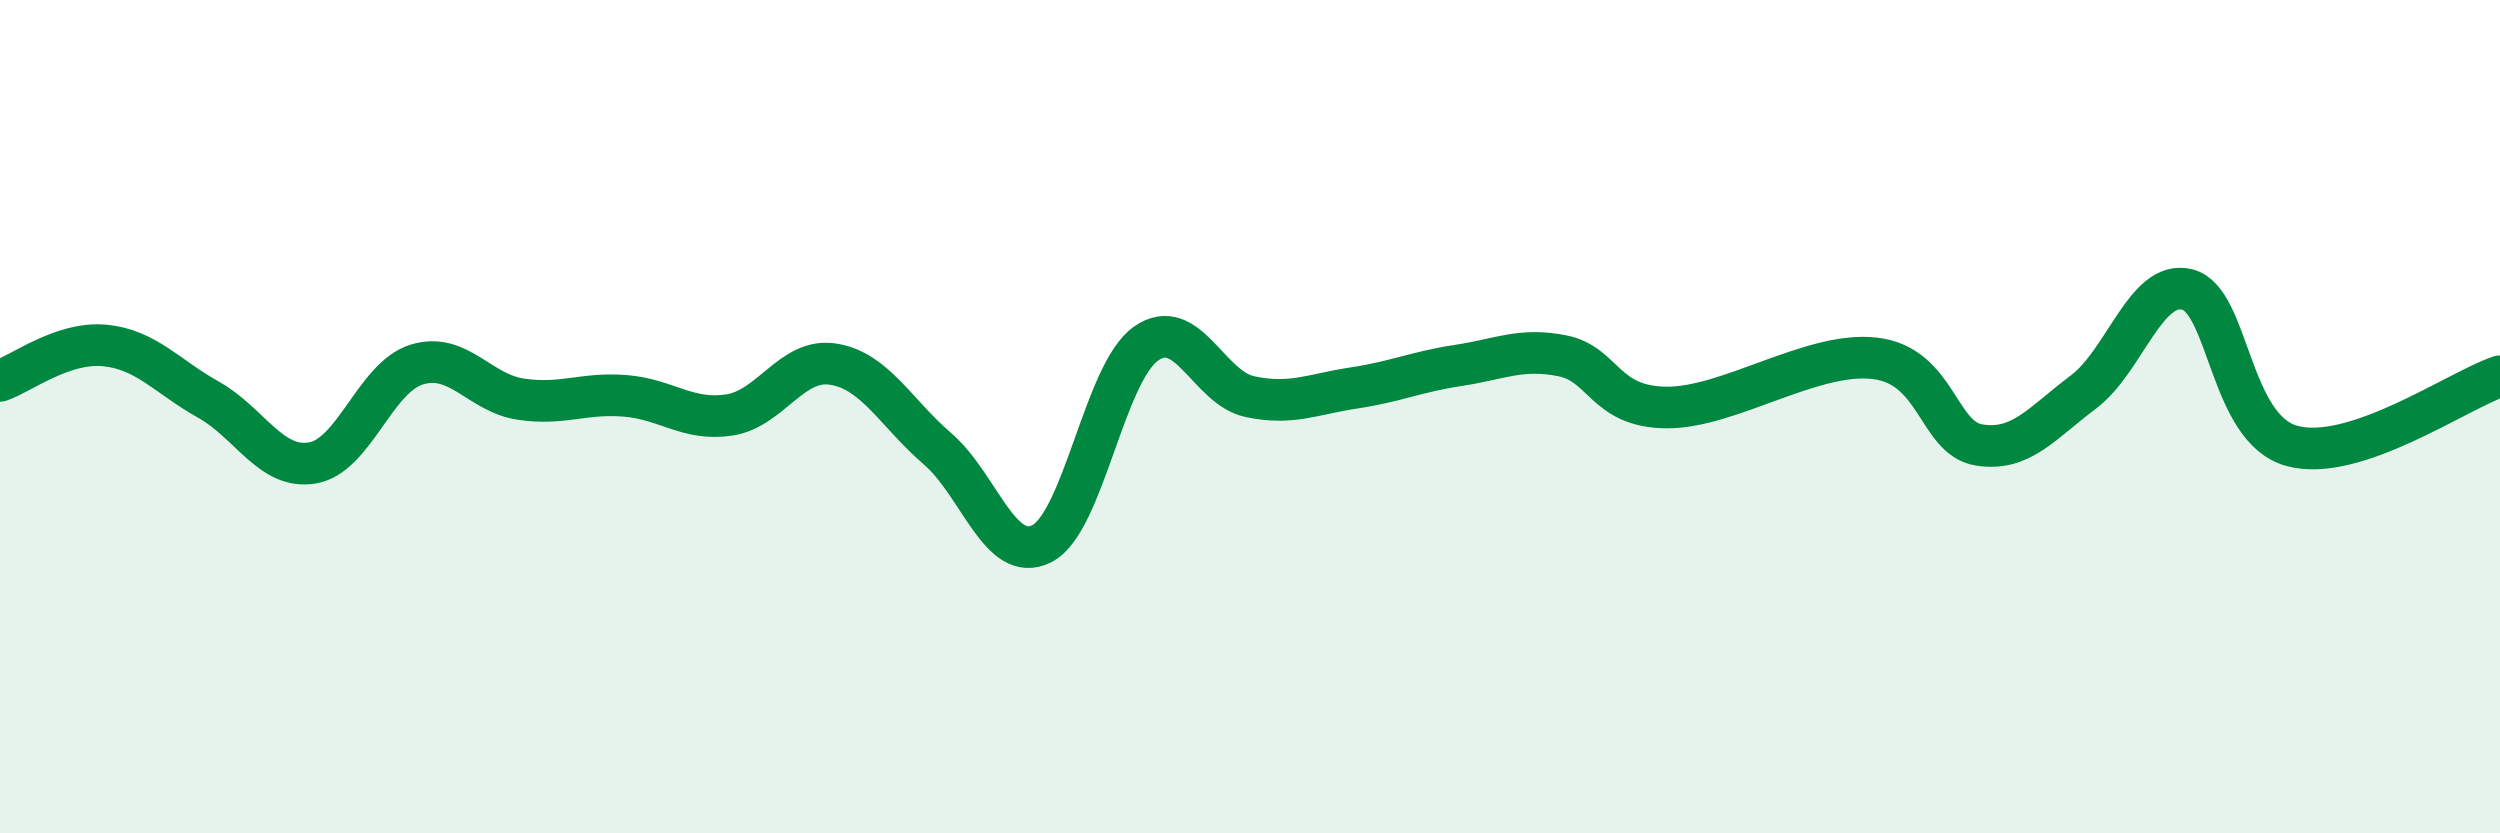
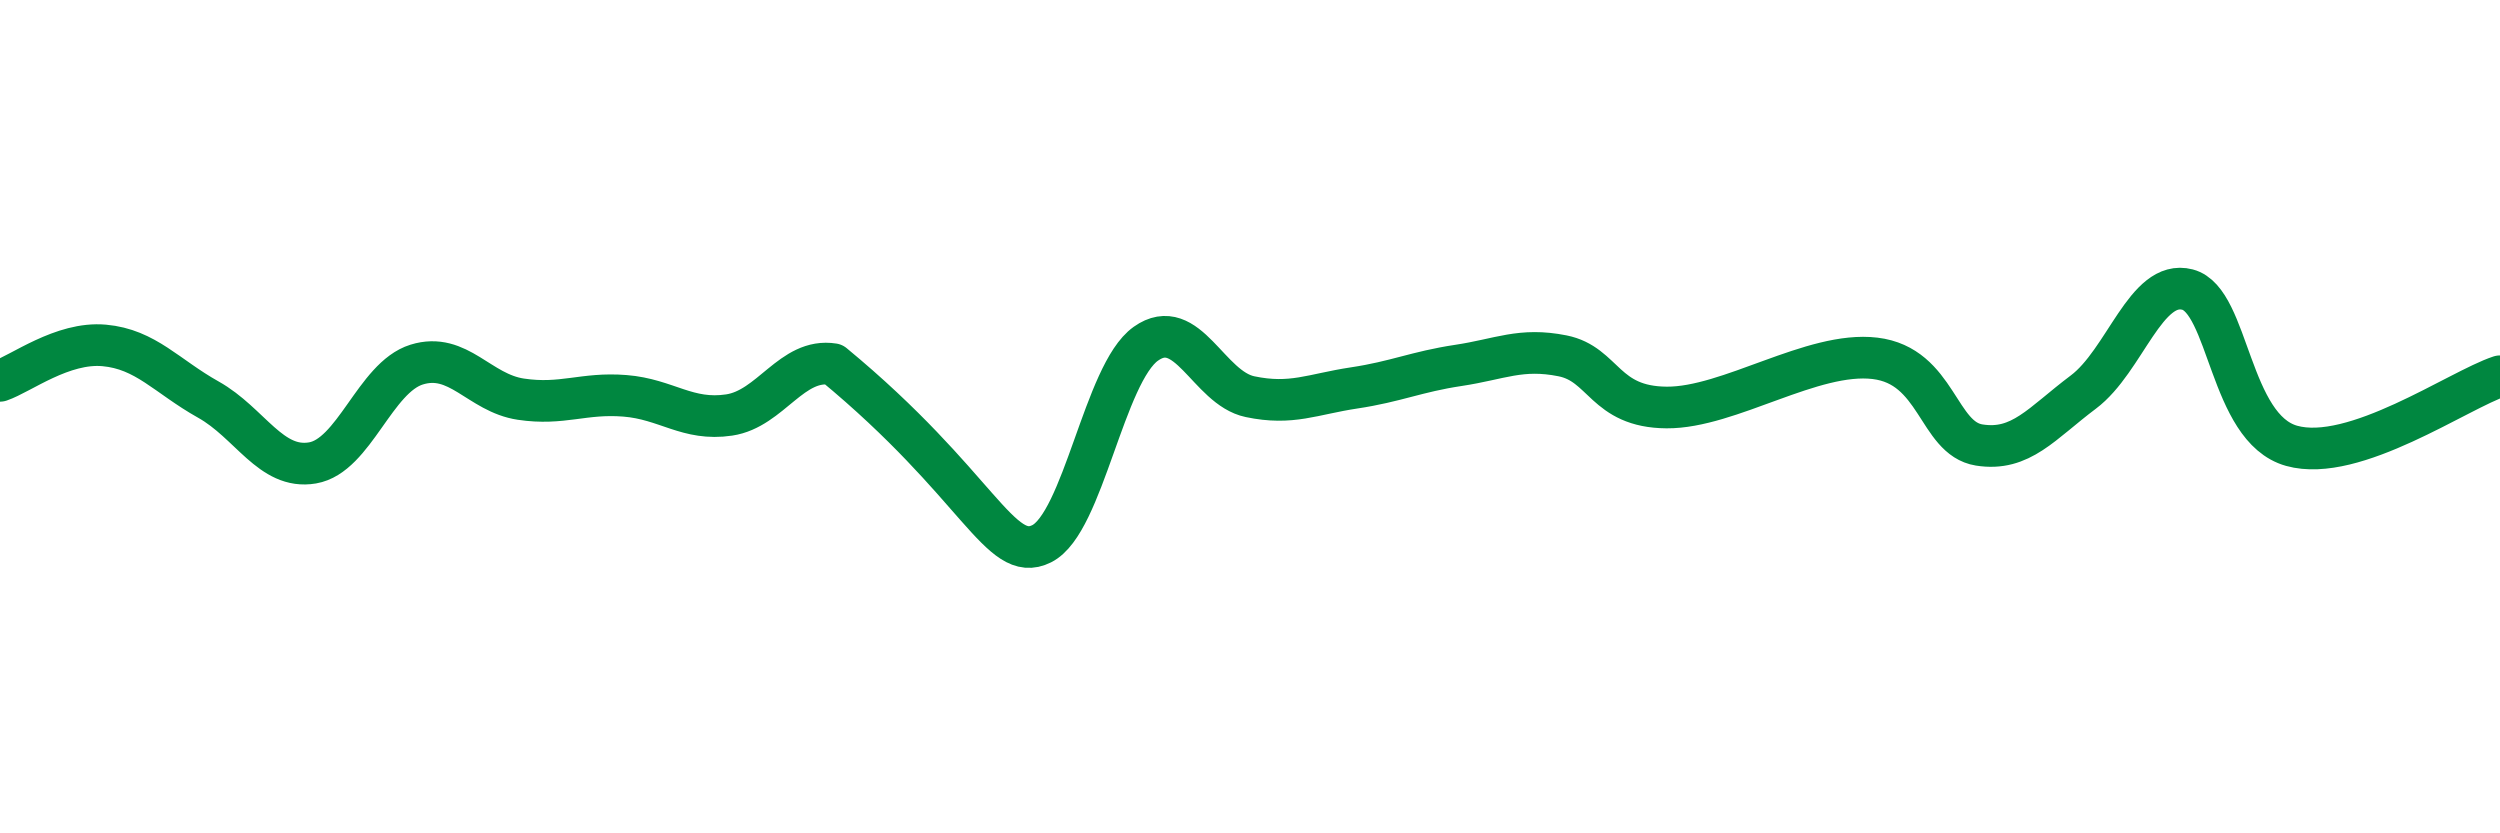
<svg xmlns="http://www.w3.org/2000/svg" width="60" height="20" viewBox="0 0 60 20">
-   <path d="M 0,9.14 C 0.5,8.97 1.5,8.2 2.5,8.29 C 3.5,8.38 4,9.03 5,9.59 C 6,10.15 6.5,11.28 7.5,11.11 C 8.5,10.94 9,9.06 10,8.75 C 11,8.44 11.5,9.43 12.5,9.58 C 13.5,9.73 14,9.42 15,9.5 C 16,9.58 16.5,10.11 17.5,9.96 C 18.5,9.81 19,8.58 20,8.74 C 21,8.9 21.5,9.91 22.5,10.77 C 23.5,11.63 24,13.55 25,13.05 C 26,12.55 26.5,8.96 27.5,8.25 C 28.5,7.54 29,9.31 30,9.52 C 31,9.73 31.5,9.46 32.5,9.31 C 33.5,9.16 34,8.92 35,8.77 C 36,8.62 36.5,8.34 37.5,8.54 C 38.5,8.74 38.5,9.77 40,9.78 C 41.5,9.79 43.5,8.42 45,8.6 C 46.5,8.78 46.5,10.52 47.5,10.68 C 48.5,10.84 49,10.16 50,9.41 C 51,8.66 51.5,6.69 52.5,6.95 C 53.5,7.21 53.5,10.28 55,10.7 C 56.5,11.12 59,9.36 60,9.03L60 20L0 20Z" fill="#008740" opacity="0.1" stroke-linecap="round" stroke-linejoin="round" />
-   <path d="M 0,9.14 C 0.5,8.97 1.5,8.2 2.5,8.29 C 3.5,8.38 4,9.03 5,9.59 C 6,10.15 6.5,11.28 7.5,11.11 C 8.5,10.94 9,9.06 10,8.75 C 11,8.44 11.5,9.43 12.5,9.58 C 13.5,9.73 14,9.42 15,9.5 C 16,9.58 16.5,10.11 17.5,9.96 C 18.5,9.81 19,8.58 20,8.74 C 21,8.9 21.5,9.91 22.5,10.77 C 23.5,11.63 24,13.55 25,13.05 C 26,12.55 26.5,8.96 27.5,8.25 C 28.5,7.54 29,9.31 30,9.52 C 31,9.73 31.5,9.46 32.5,9.31 C 33.5,9.16 34,8.92 35,8.77 C 36,8.62 36.5,8.34 37.5,8.54 C 38.5,8.74 38.5,9.77 40,9.78 C 41.5,9.79 43.5,8.42 45,8.6 C 46.5,8.78 46.5,10.52 47.5,10.68 C 48.5,10.84 49,10.16 50,9.41 C 51,8.66 51.5,6.69 52.5,6.95 C 53.5,7.21 53.5,10.28 55,10.7 C 56.5,11.12 59,9.36 60,9.03" stroke="#008740" stroke-width="1" fill="none" stroke-linecap="round" stroke-linejoin="round" />
+   <path d="M 0,9.14 C 0.5,8.97 1.5,8.2 2.5,8.29 C 3.5,8.38 4,9.03 5,9.59 C 6,10.15 6.5,11.28 7.5,11.11 C 8.5,10.94 9,9.06 10,8.75 C 11,8.44 11.5,9.43 12.5,9.58 C 13.5,9.73 14,9.42 15,9.5 C 16,9.58 16.5,10.11 17.5,9.96 C 18.5,9.81 19,8.58 20,8.74 C 23.5,11.63 24,13.55 25,13.05 C 26,12.55 26.5,8.96 27.5,8.25 C 28.5,7.54 29,9.31 30,9.52 C 31,9.73 31.5,9.46 32.5,9.31 C 33.5,9.16 34,8.92 35,8.77 C 36,8.62 36.5,8.34 37.5,8.54 C 38.5,8.74 38.5,9.77 40,9.78 C 41.5,9.79 43.5,8.42 45,8.6 C 46.5,8.78 46.5,10.52 47.5,10.68 C 48.5,10.84 49,10.16 50,9.41 C 51,8.66 51.5,6.69 52.5,6.95 C 53.5,7.21 53.5,10.28 55,10.7 C 56.5,11.12 59,9.36 60,9.03" stroke="#008740" stroke-width="1" fill="none" stroke-linecap="round" stroke-linejoin="round" />
</svg>